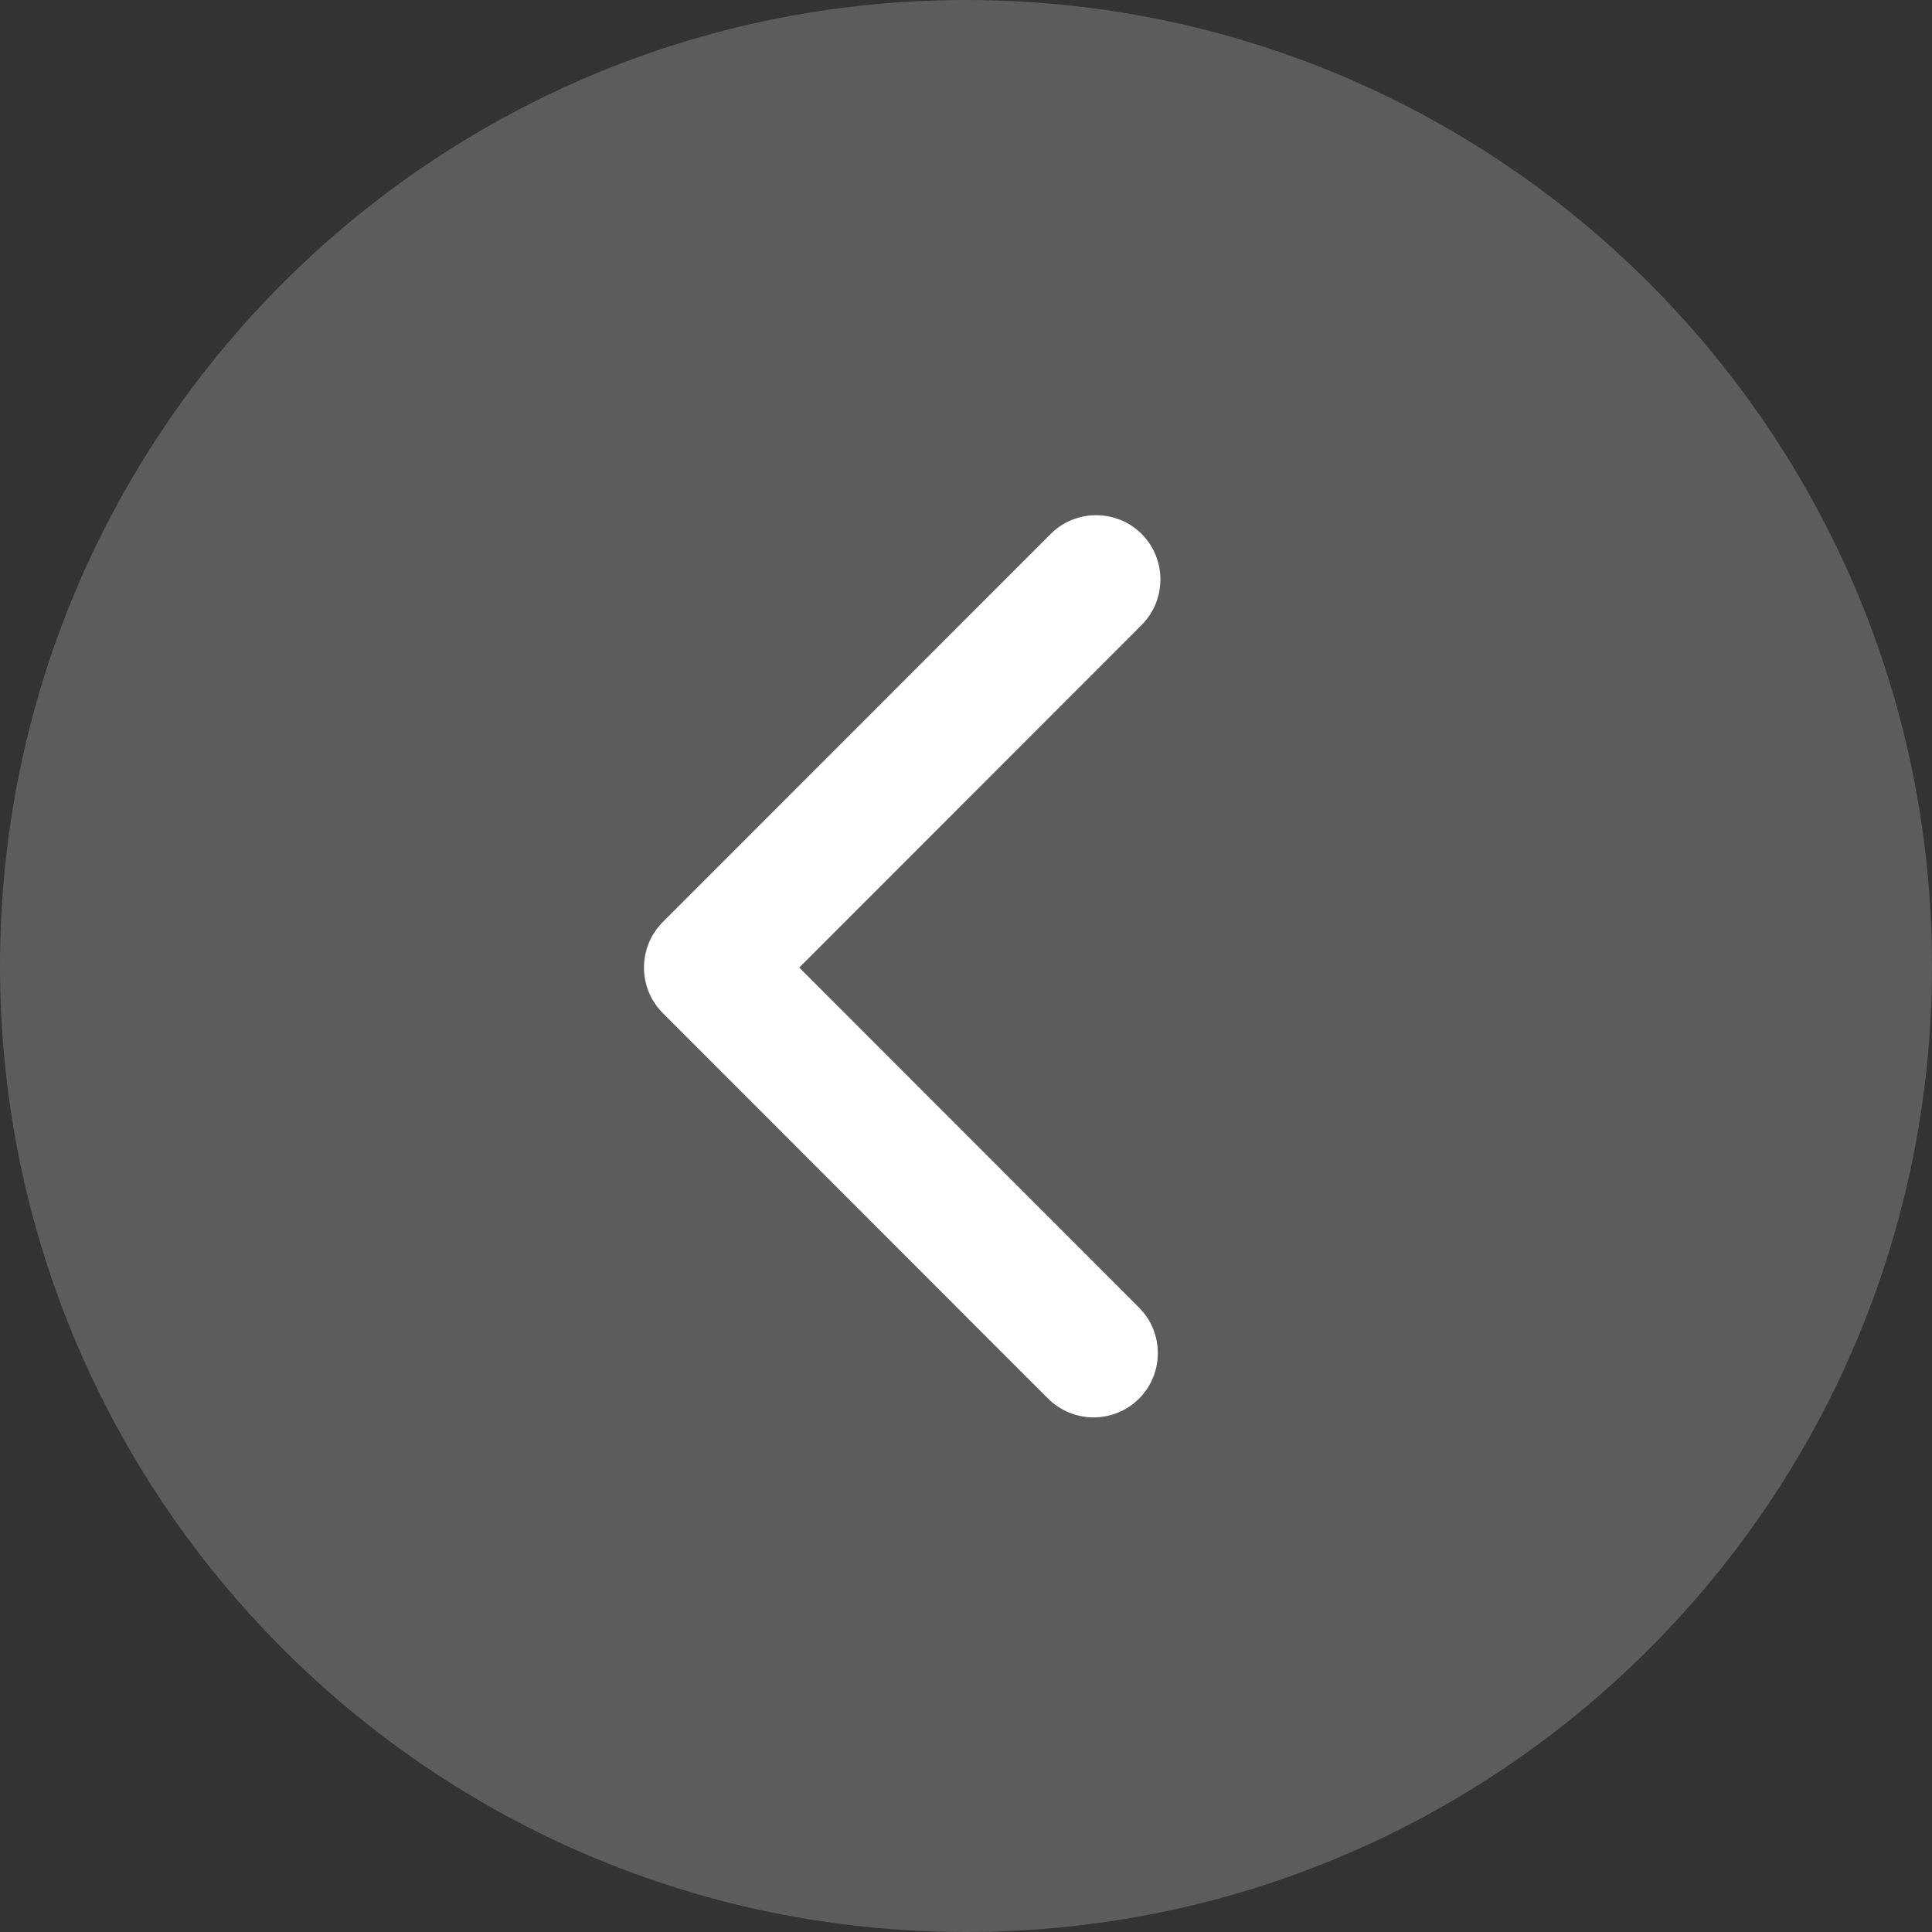
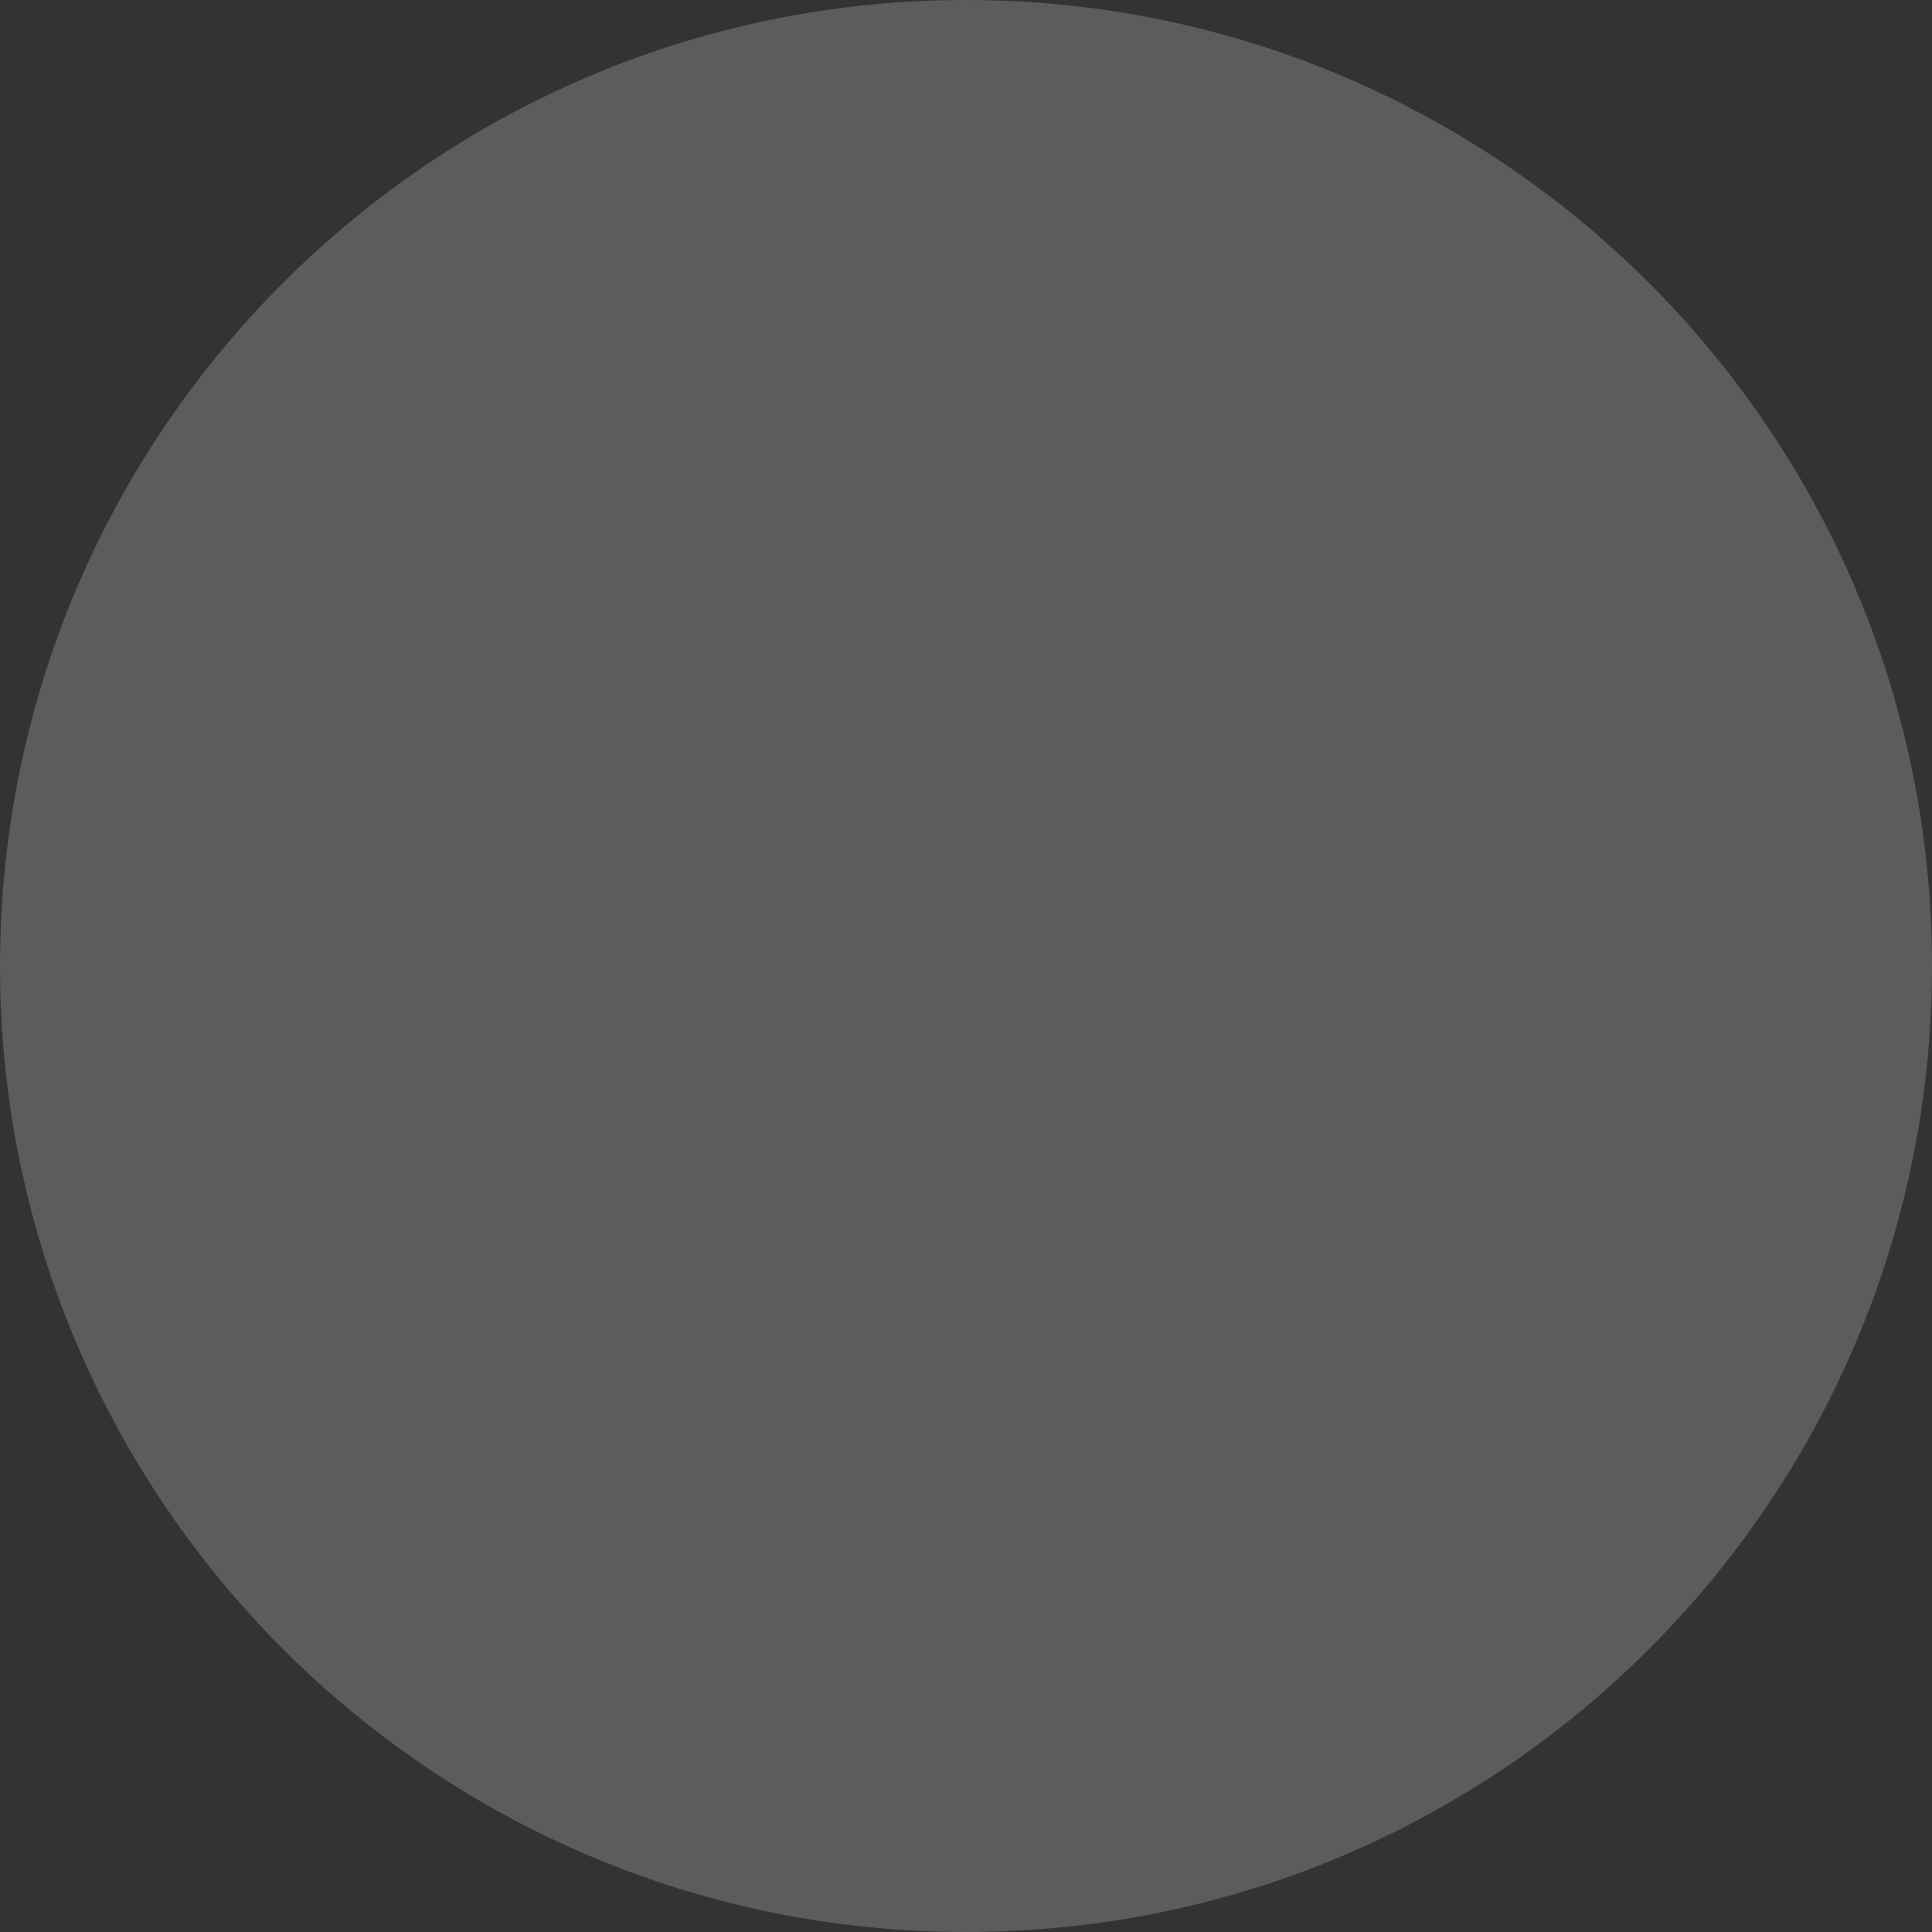
<svg xmlns="http://www.w3.org/2000/svg" width="50px" height="50px" viewBox="0 0 50 50" version="1.1">
  <rect x="0" y="0" width="50" height="50" fill="#333333" stroke="none" />
  <title>编组 12备份</title>
  <g id="页面-1" stroke="none" stroke-width="1" fill="none" fill-rule="evenodd">
    <g id="首页设计方案" transform="translate(-130, -4845)" fill-rule="nonzero">
      <g id="热销产品" transform="translate(0, 4320)">
        <g id="编组-12备份" transform="translate(130, 525)">
          <path d="M0,25 C0,38.806 11.194,50 25,50 C38.806,50 50,38.806 50,25 C50,11.194 38.806,0 25,0 C11.194,0 0,11.194 0,25 Z" id="路径" fill="#999999" opacity="0.4" />
-           <path d="M26.014,25.041 L17.152,16.174 C16.505,15.526 16.505,14.466 17.152,13.819 C17.799,13.172 18.86,13.172 19.507,13.819 L29.546,23.863 C30.193,24.511 30.193,25.571 29.546,26.218 L19.574,36.196 C19.245,36.52 18.821,36.682 18.397,36.682 C17.972,36.682 17.543,36.52 17.219,36.196 C16.572,35.549 16.572,34.488 17.219,33.841 L26.014,25.041 L26.014,25.041 Z" id="路径" fill="#FFFFFF" transform="translate(23.349, 25.007) scale(-1, 1) translate(-23.349, -25.007) " />
        </g>
      </g>
    </g>
  </g>
</svg>